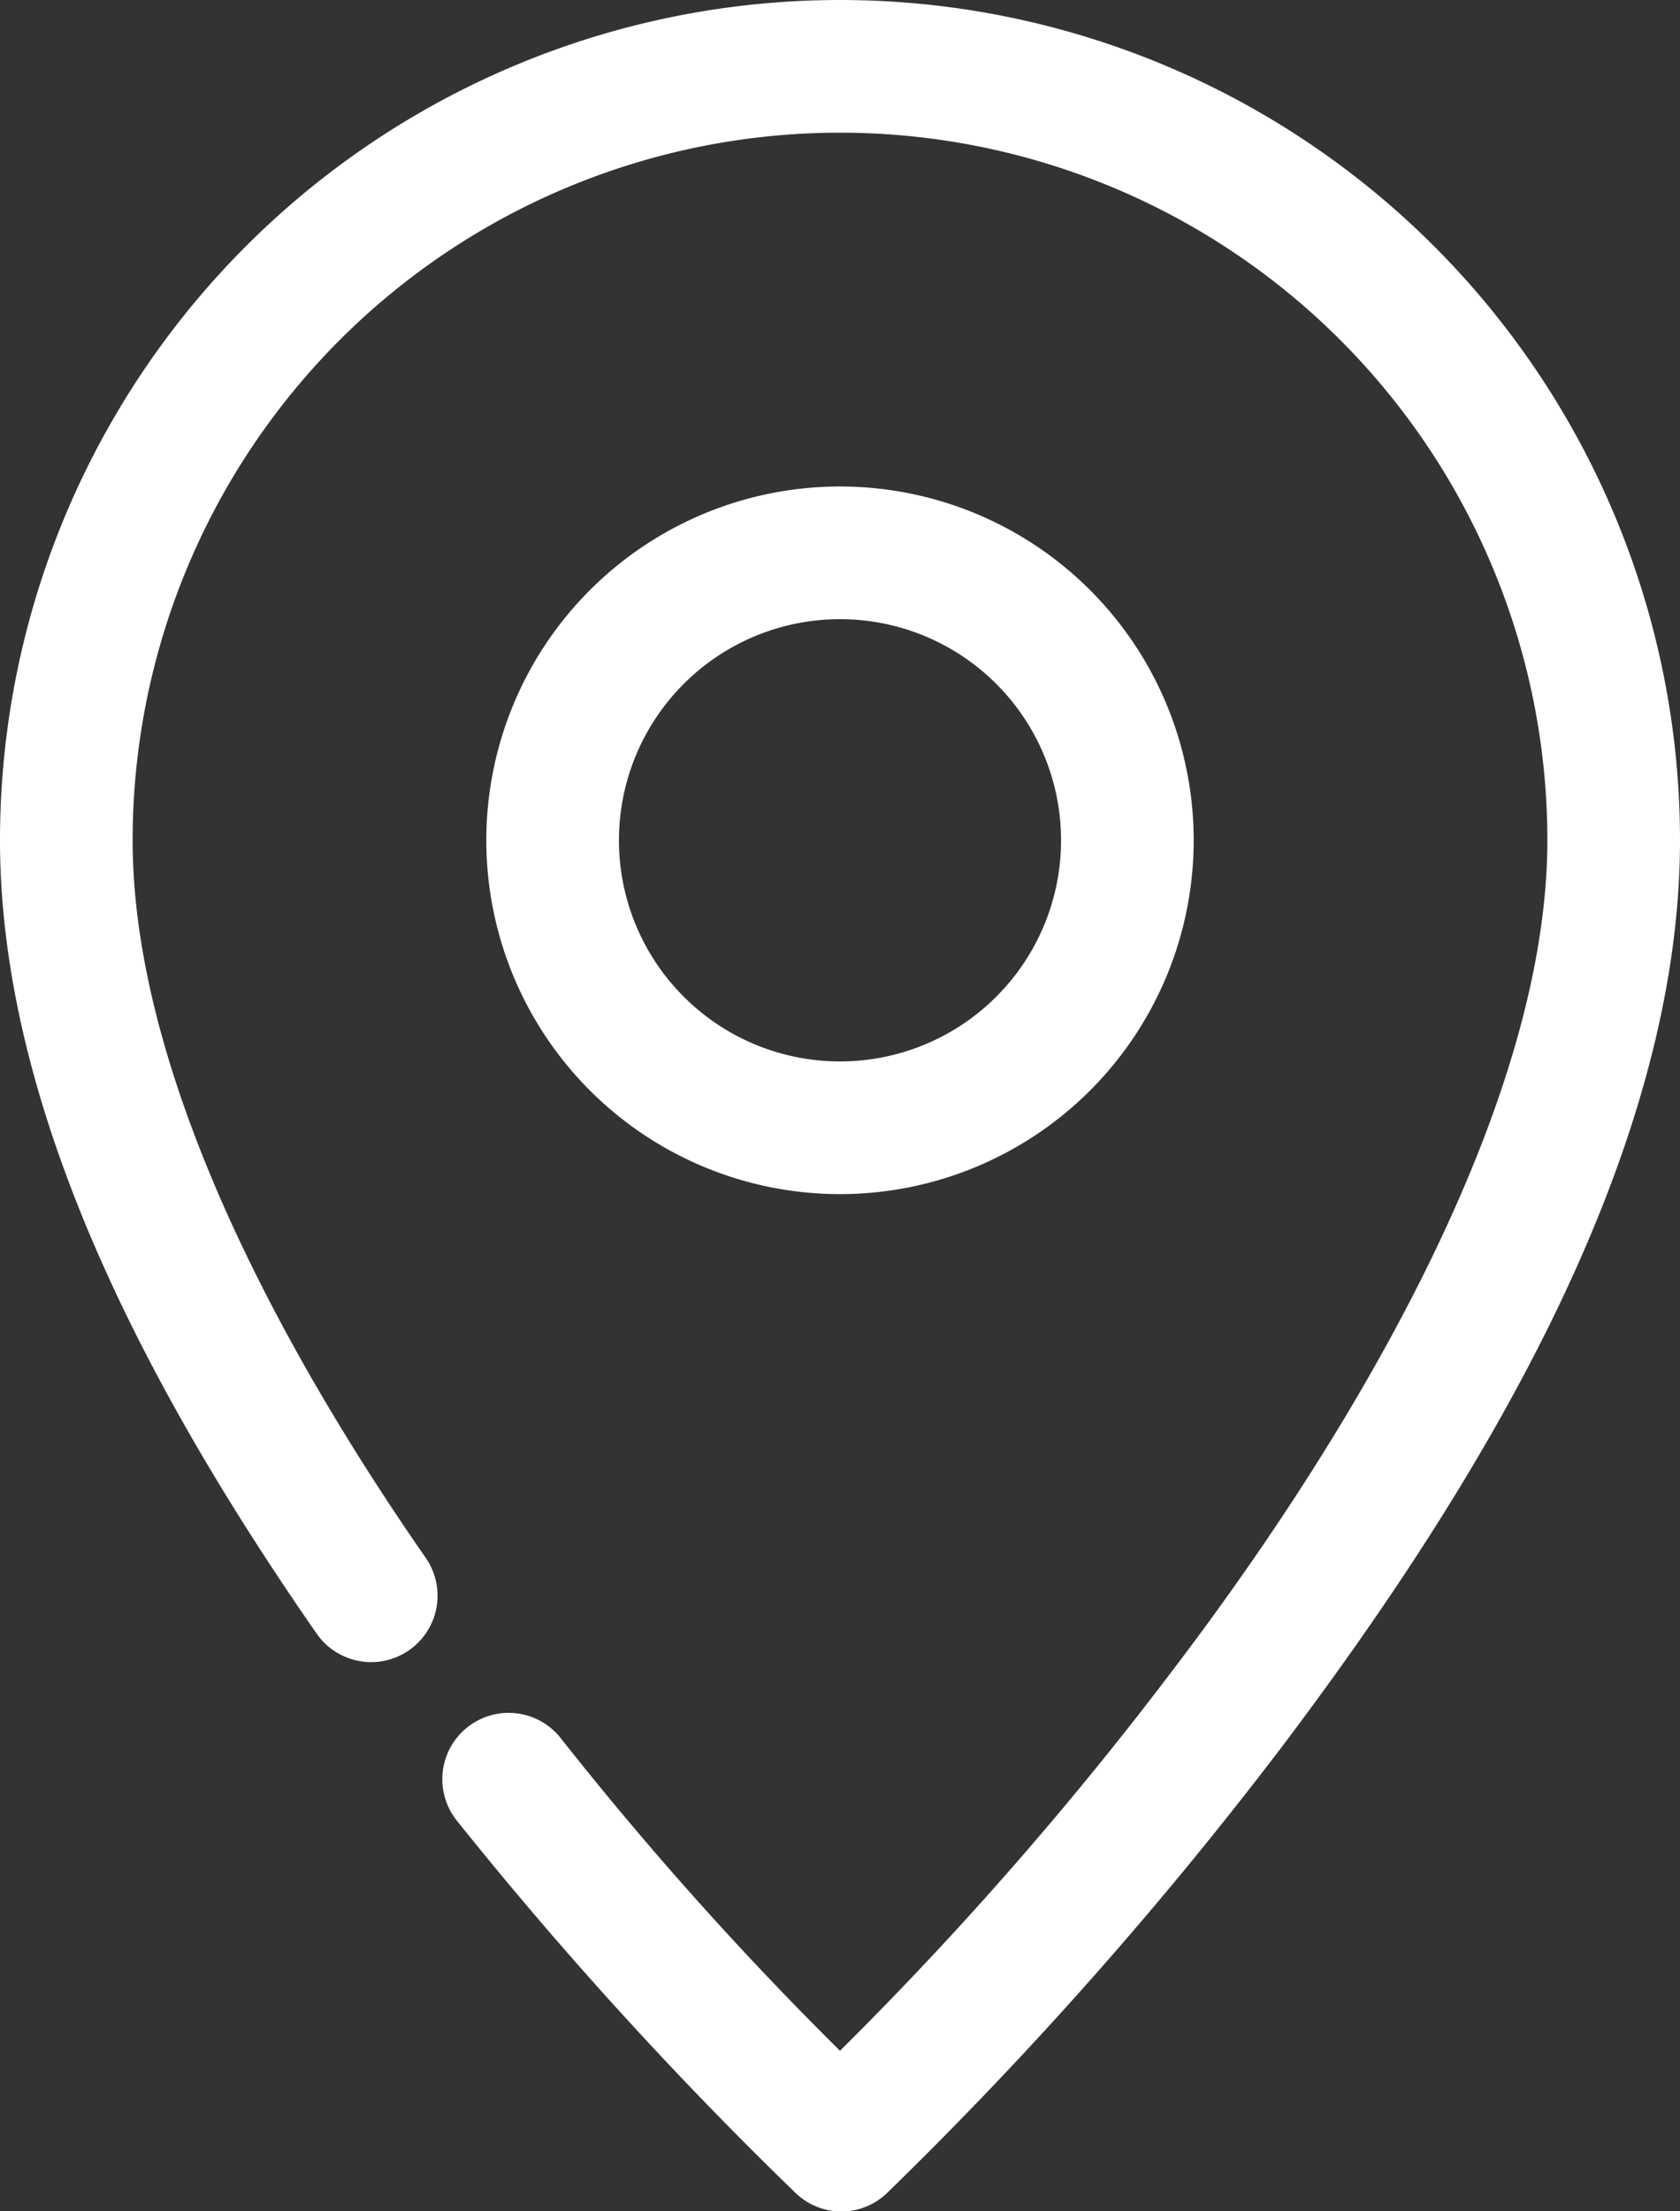
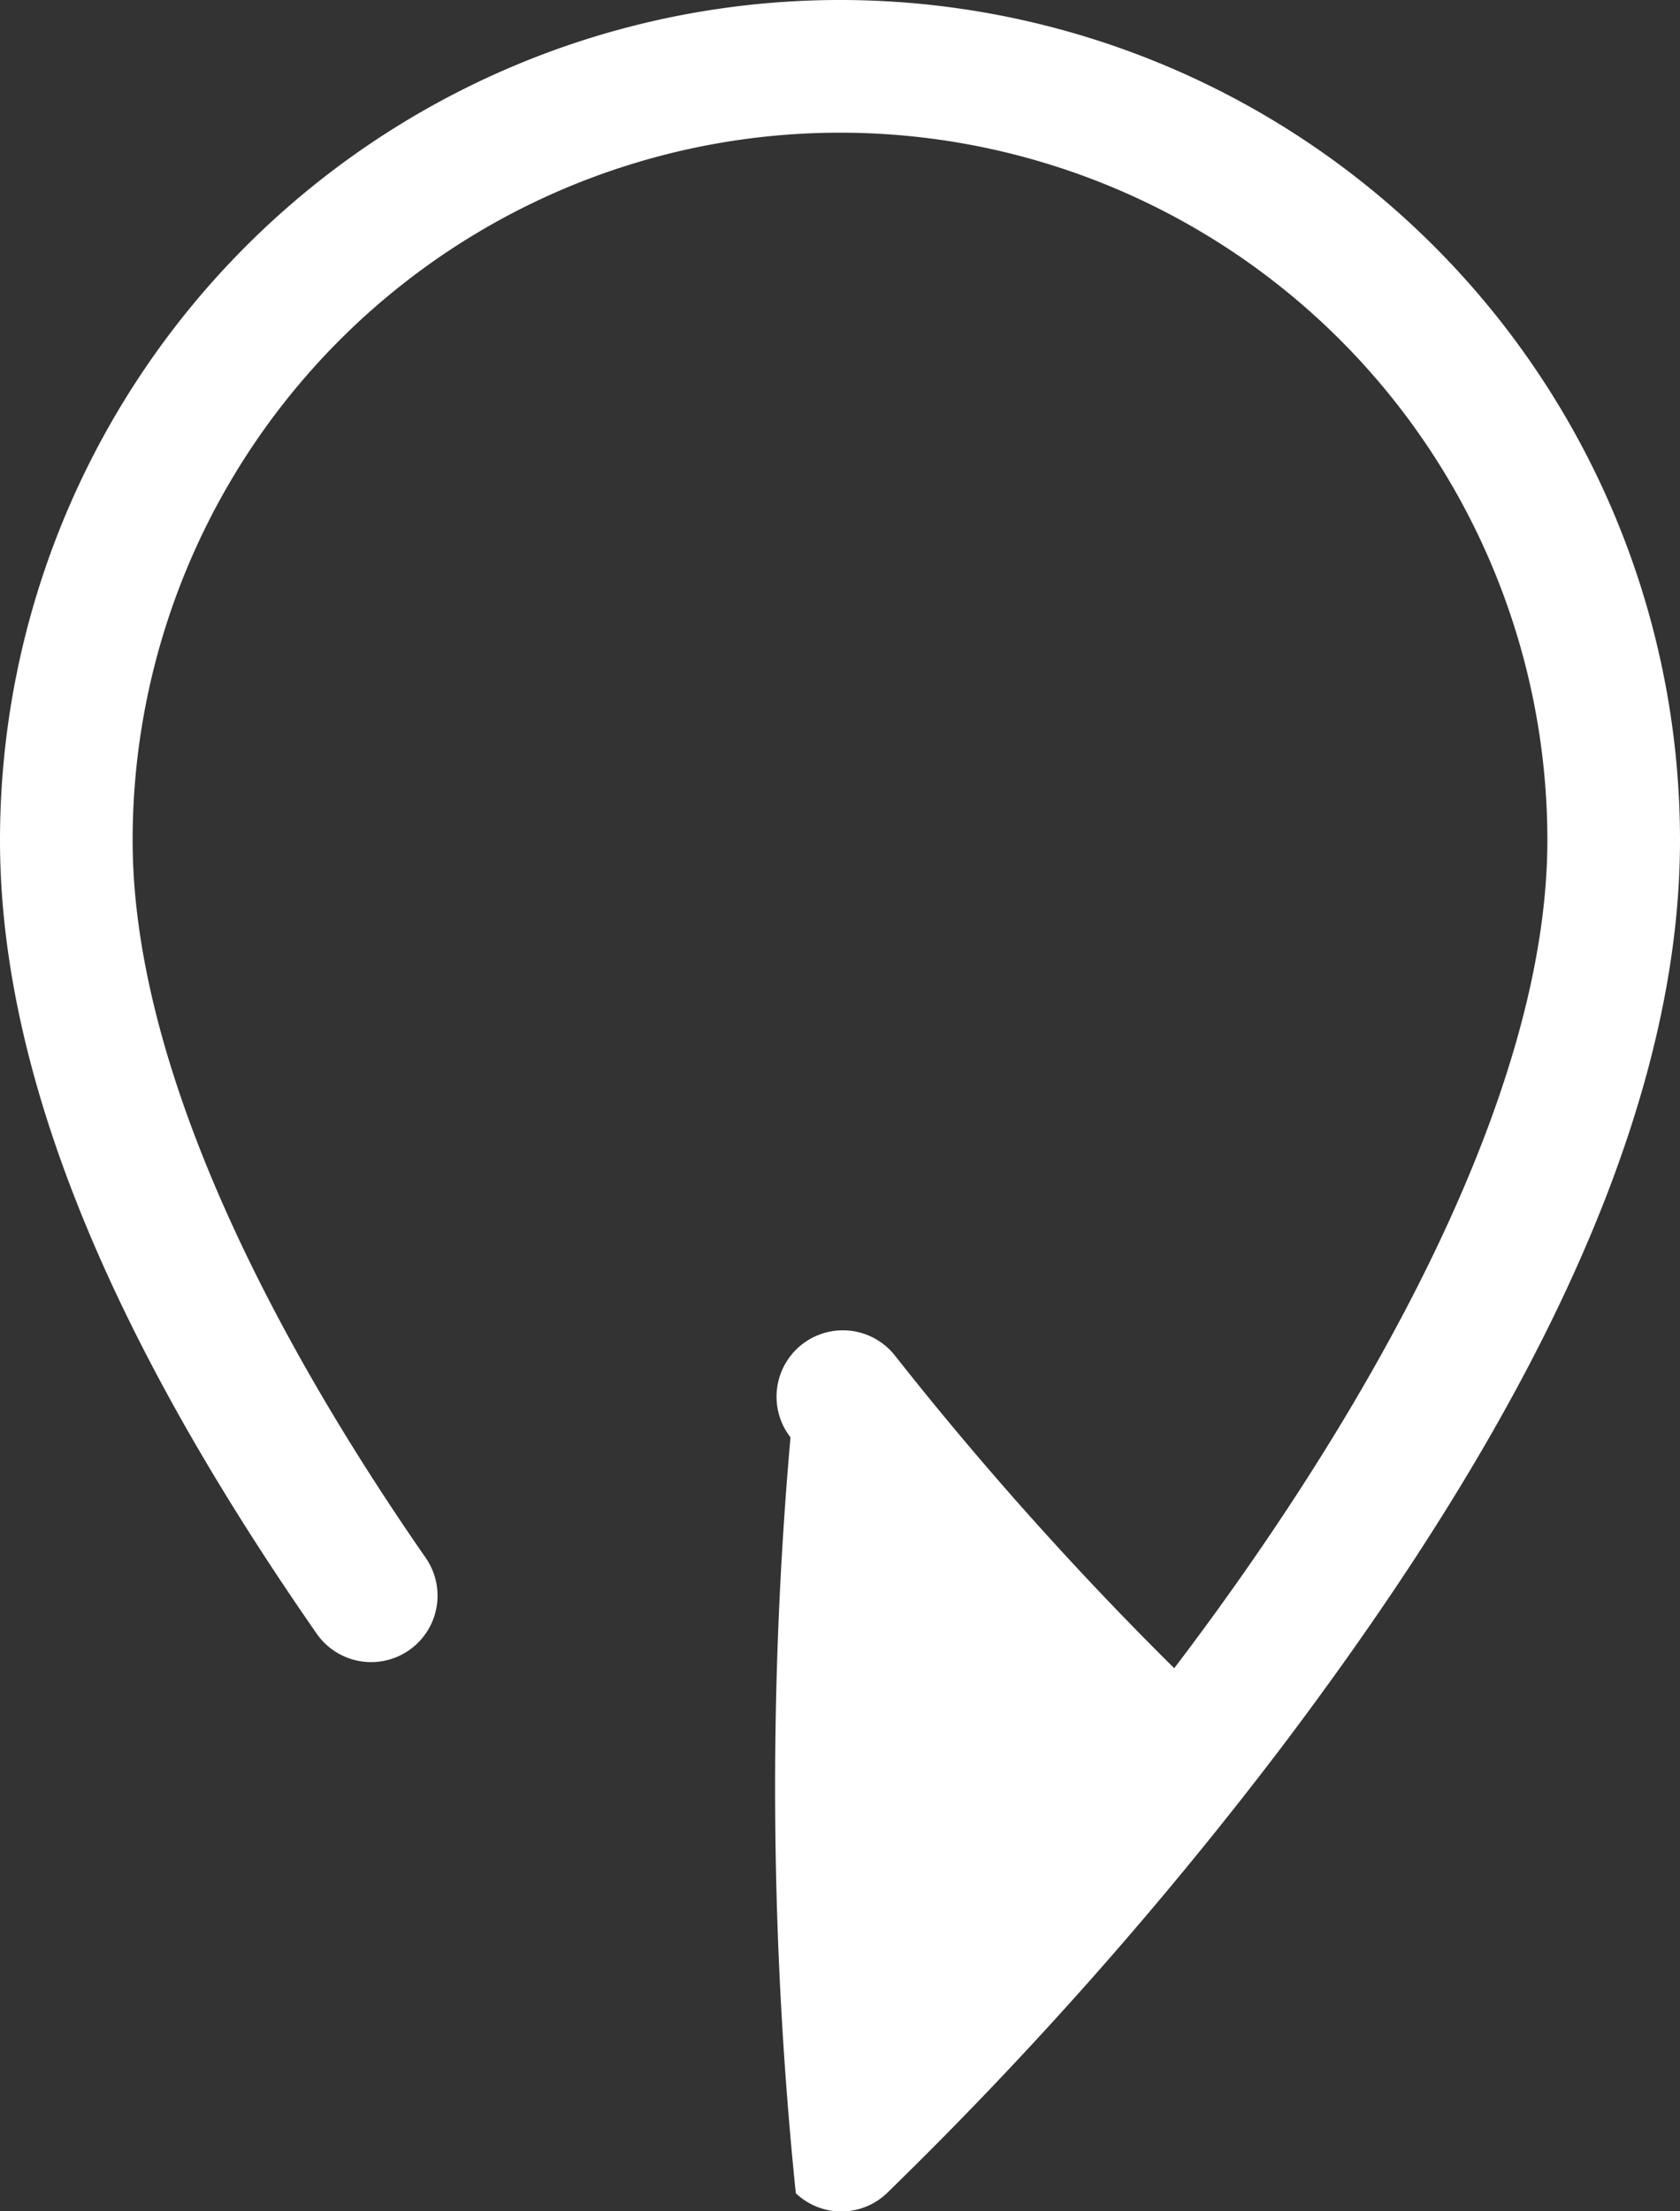
<svg xmlns="http://www.w3.org/2000/svg" viewBox="0 0 38 50">
  <rect x="0" y="0" width="38" height="50" fill="#333333" stroke="none" />
  <defs>
    <style>.cls-1{fill:#fff;}</style>
  </defs>
  <title>map</title>
  <g id="Calque_2" data-name="Calque 2">
    <g id="Calque_1-2" data-name="Calque 1">
-       <path class="cls-1" d="M19,0A19,19,0,0,0,0,19c0,6.14,3.4,12.52,7.15,17.92a1.5,1.5,0,0,0,2.49-1.68l0,0C6,30,3,24,3,19a16,16,0,0,1,32,0c0,5.83-4.15,13.08-8.44,18.72A80.74,80.74,0,0,1,19,46.37a77.6,77.6,0,0,1-6.31-7.06,1.5,1.5,0,1,0-2.37,1.84l0,0A90.29,90.29,0,0,0,18,49.59a1.49,1.49,0,0,0,2.06,0,90.58,90.58,0,0,0,8.91-10.06C33.4,33.67,38,26.17,38,19A19,19,0,0,0,19,0Z" />
-       <path class="cls-1" d="M19,11a8,8,0,1,0,8,8A8,8,0,0,0,19,11Zm0,3a5,5,0,1,1-5,5A5,5,0,0,1,19,14Z" />
+       <path class="cls-1" d="M19,0A19,19,0,0,0,0,19c0,6.14,3.4,12.52,7.15,17.92a1.5,1.5,0,0,0,2.49-1.68l0,0C6,30,3,24,3,19a16,16,0,0,1,32,0c0,5.83-4.15,13.08-8.44,18.72a77.6,77.6,0,0,1-6.31-7.06,1.5,1.5,0,1,0-2.37,1.84l0,0A90.29,90.29,0,0,0,18,49.59a1.49,1.49,0,0,0,2.06,0,90.58,90.58,0,0,0,8.91-10.06C33.4,33.67,38,26.17,38,19A19,19,0,0,0,19,0Z" />
    </g>
  </g>
</svg>